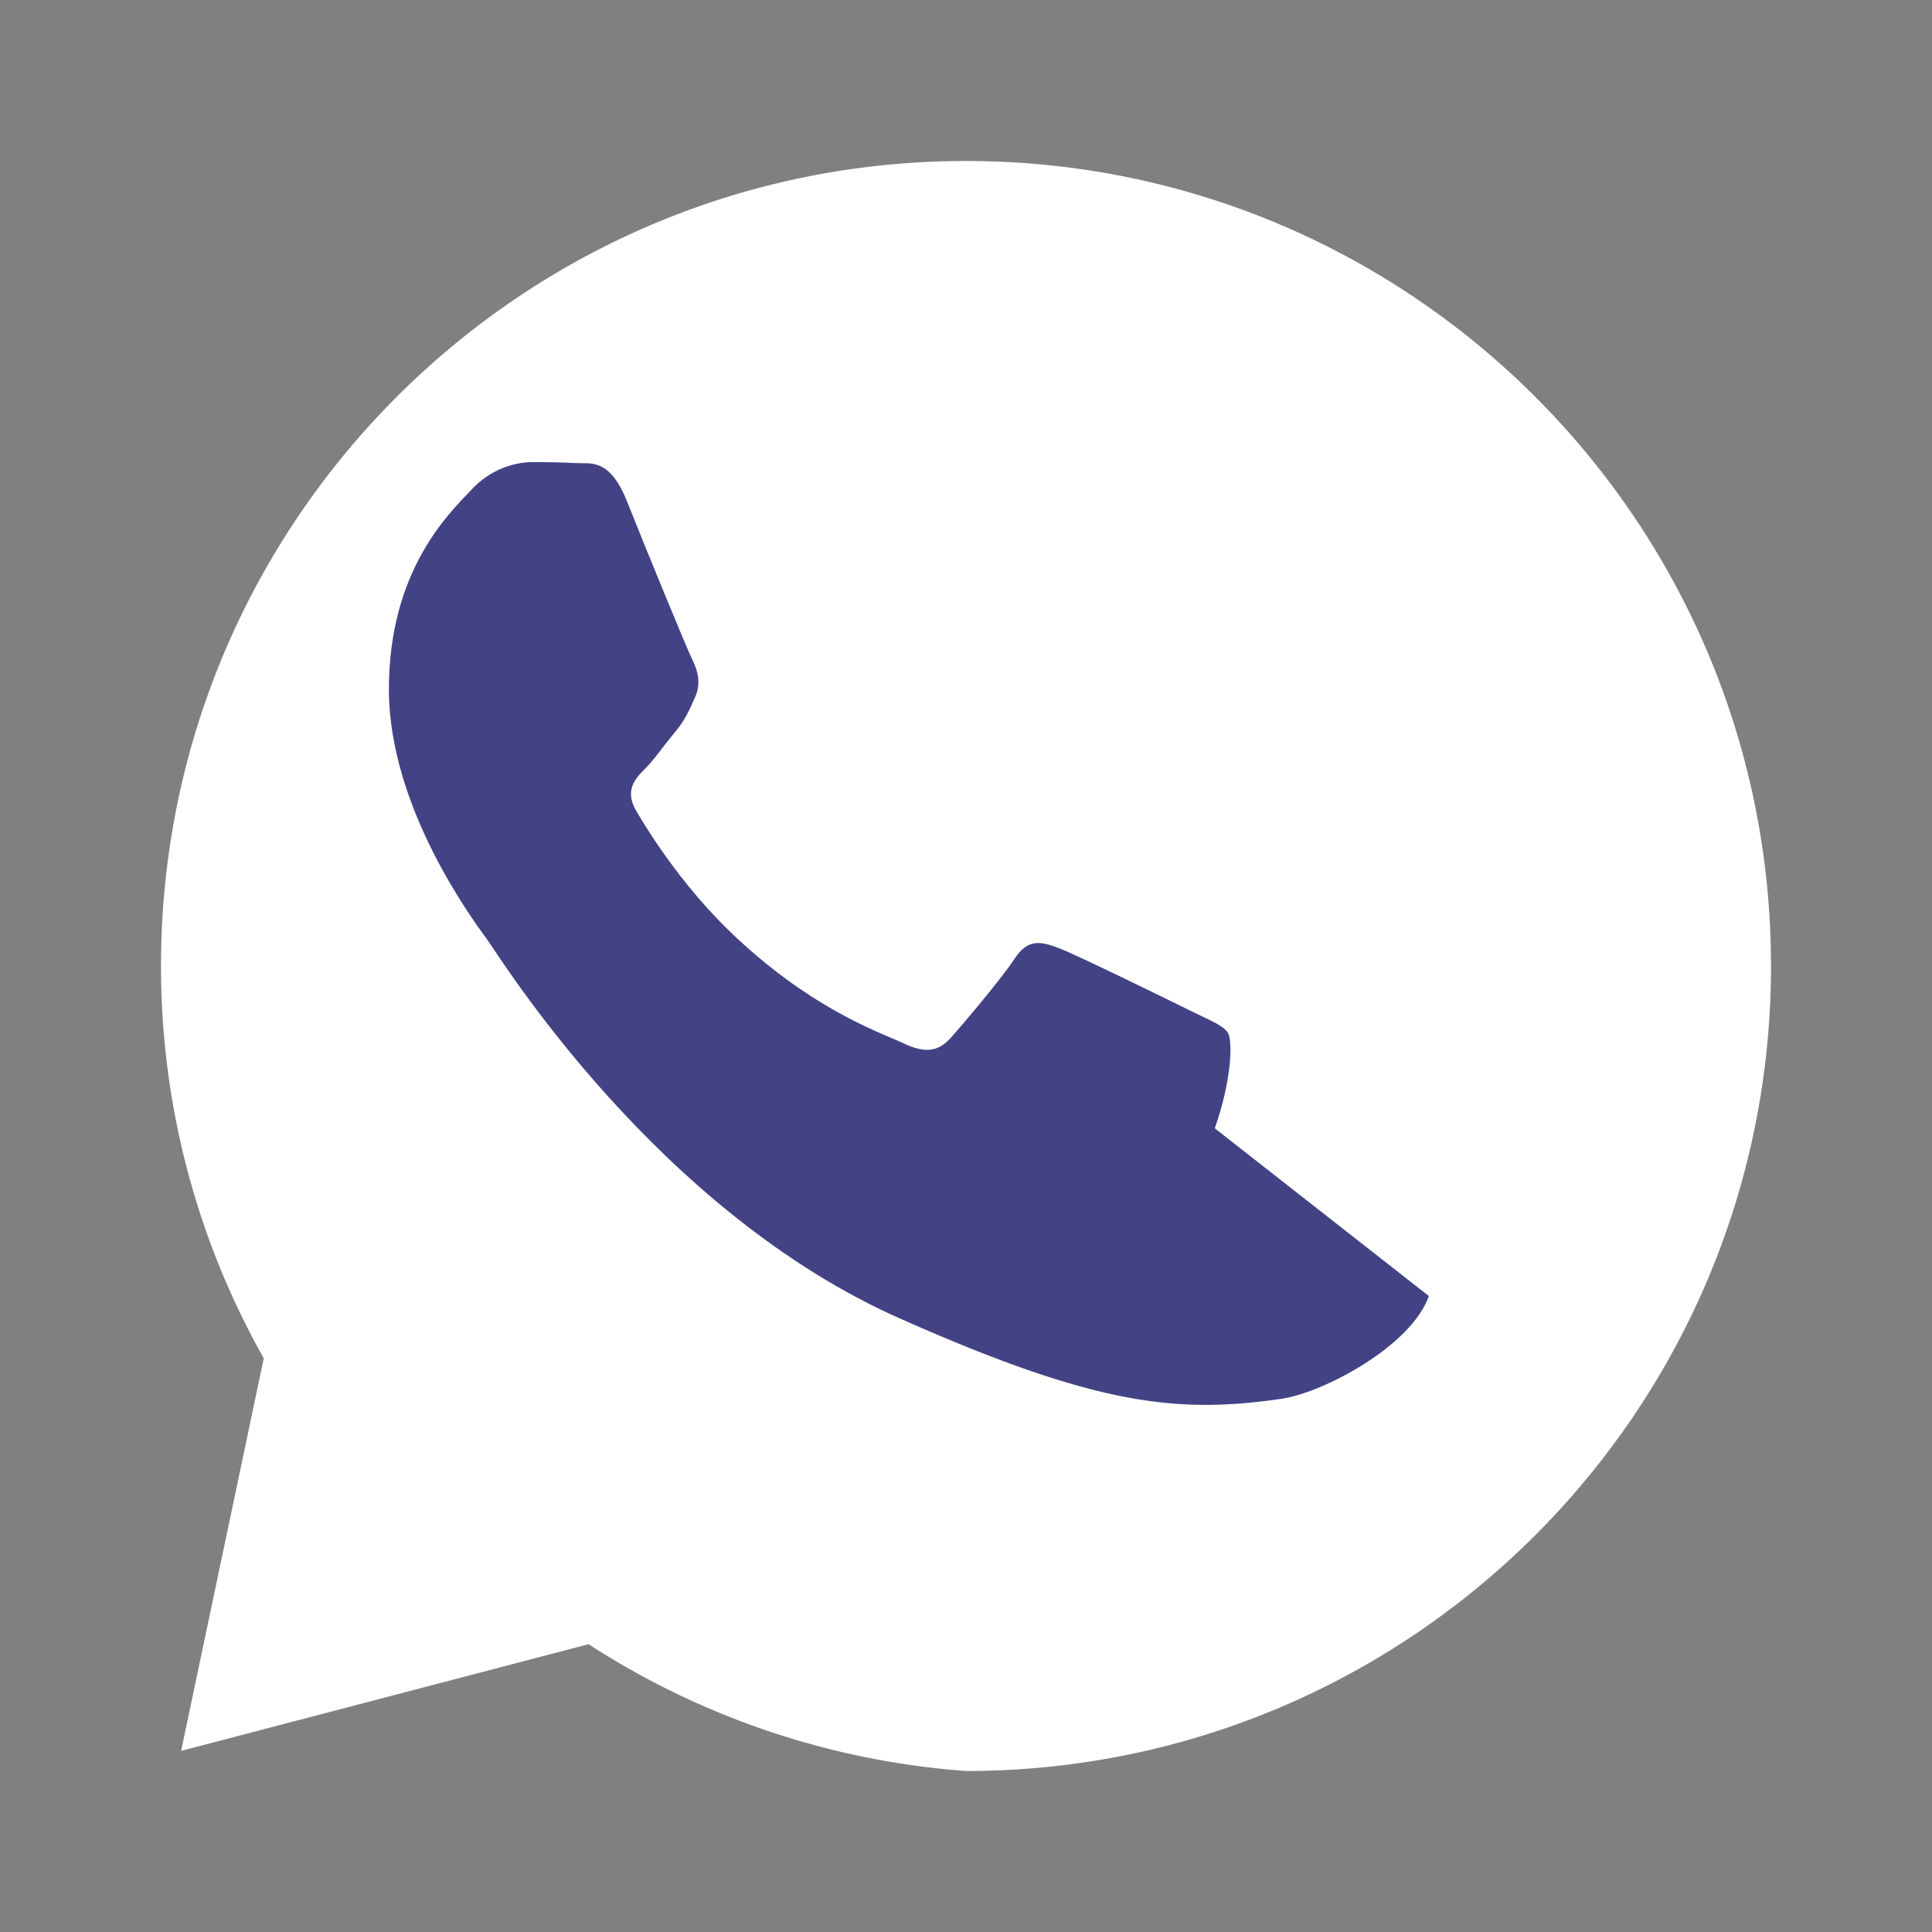
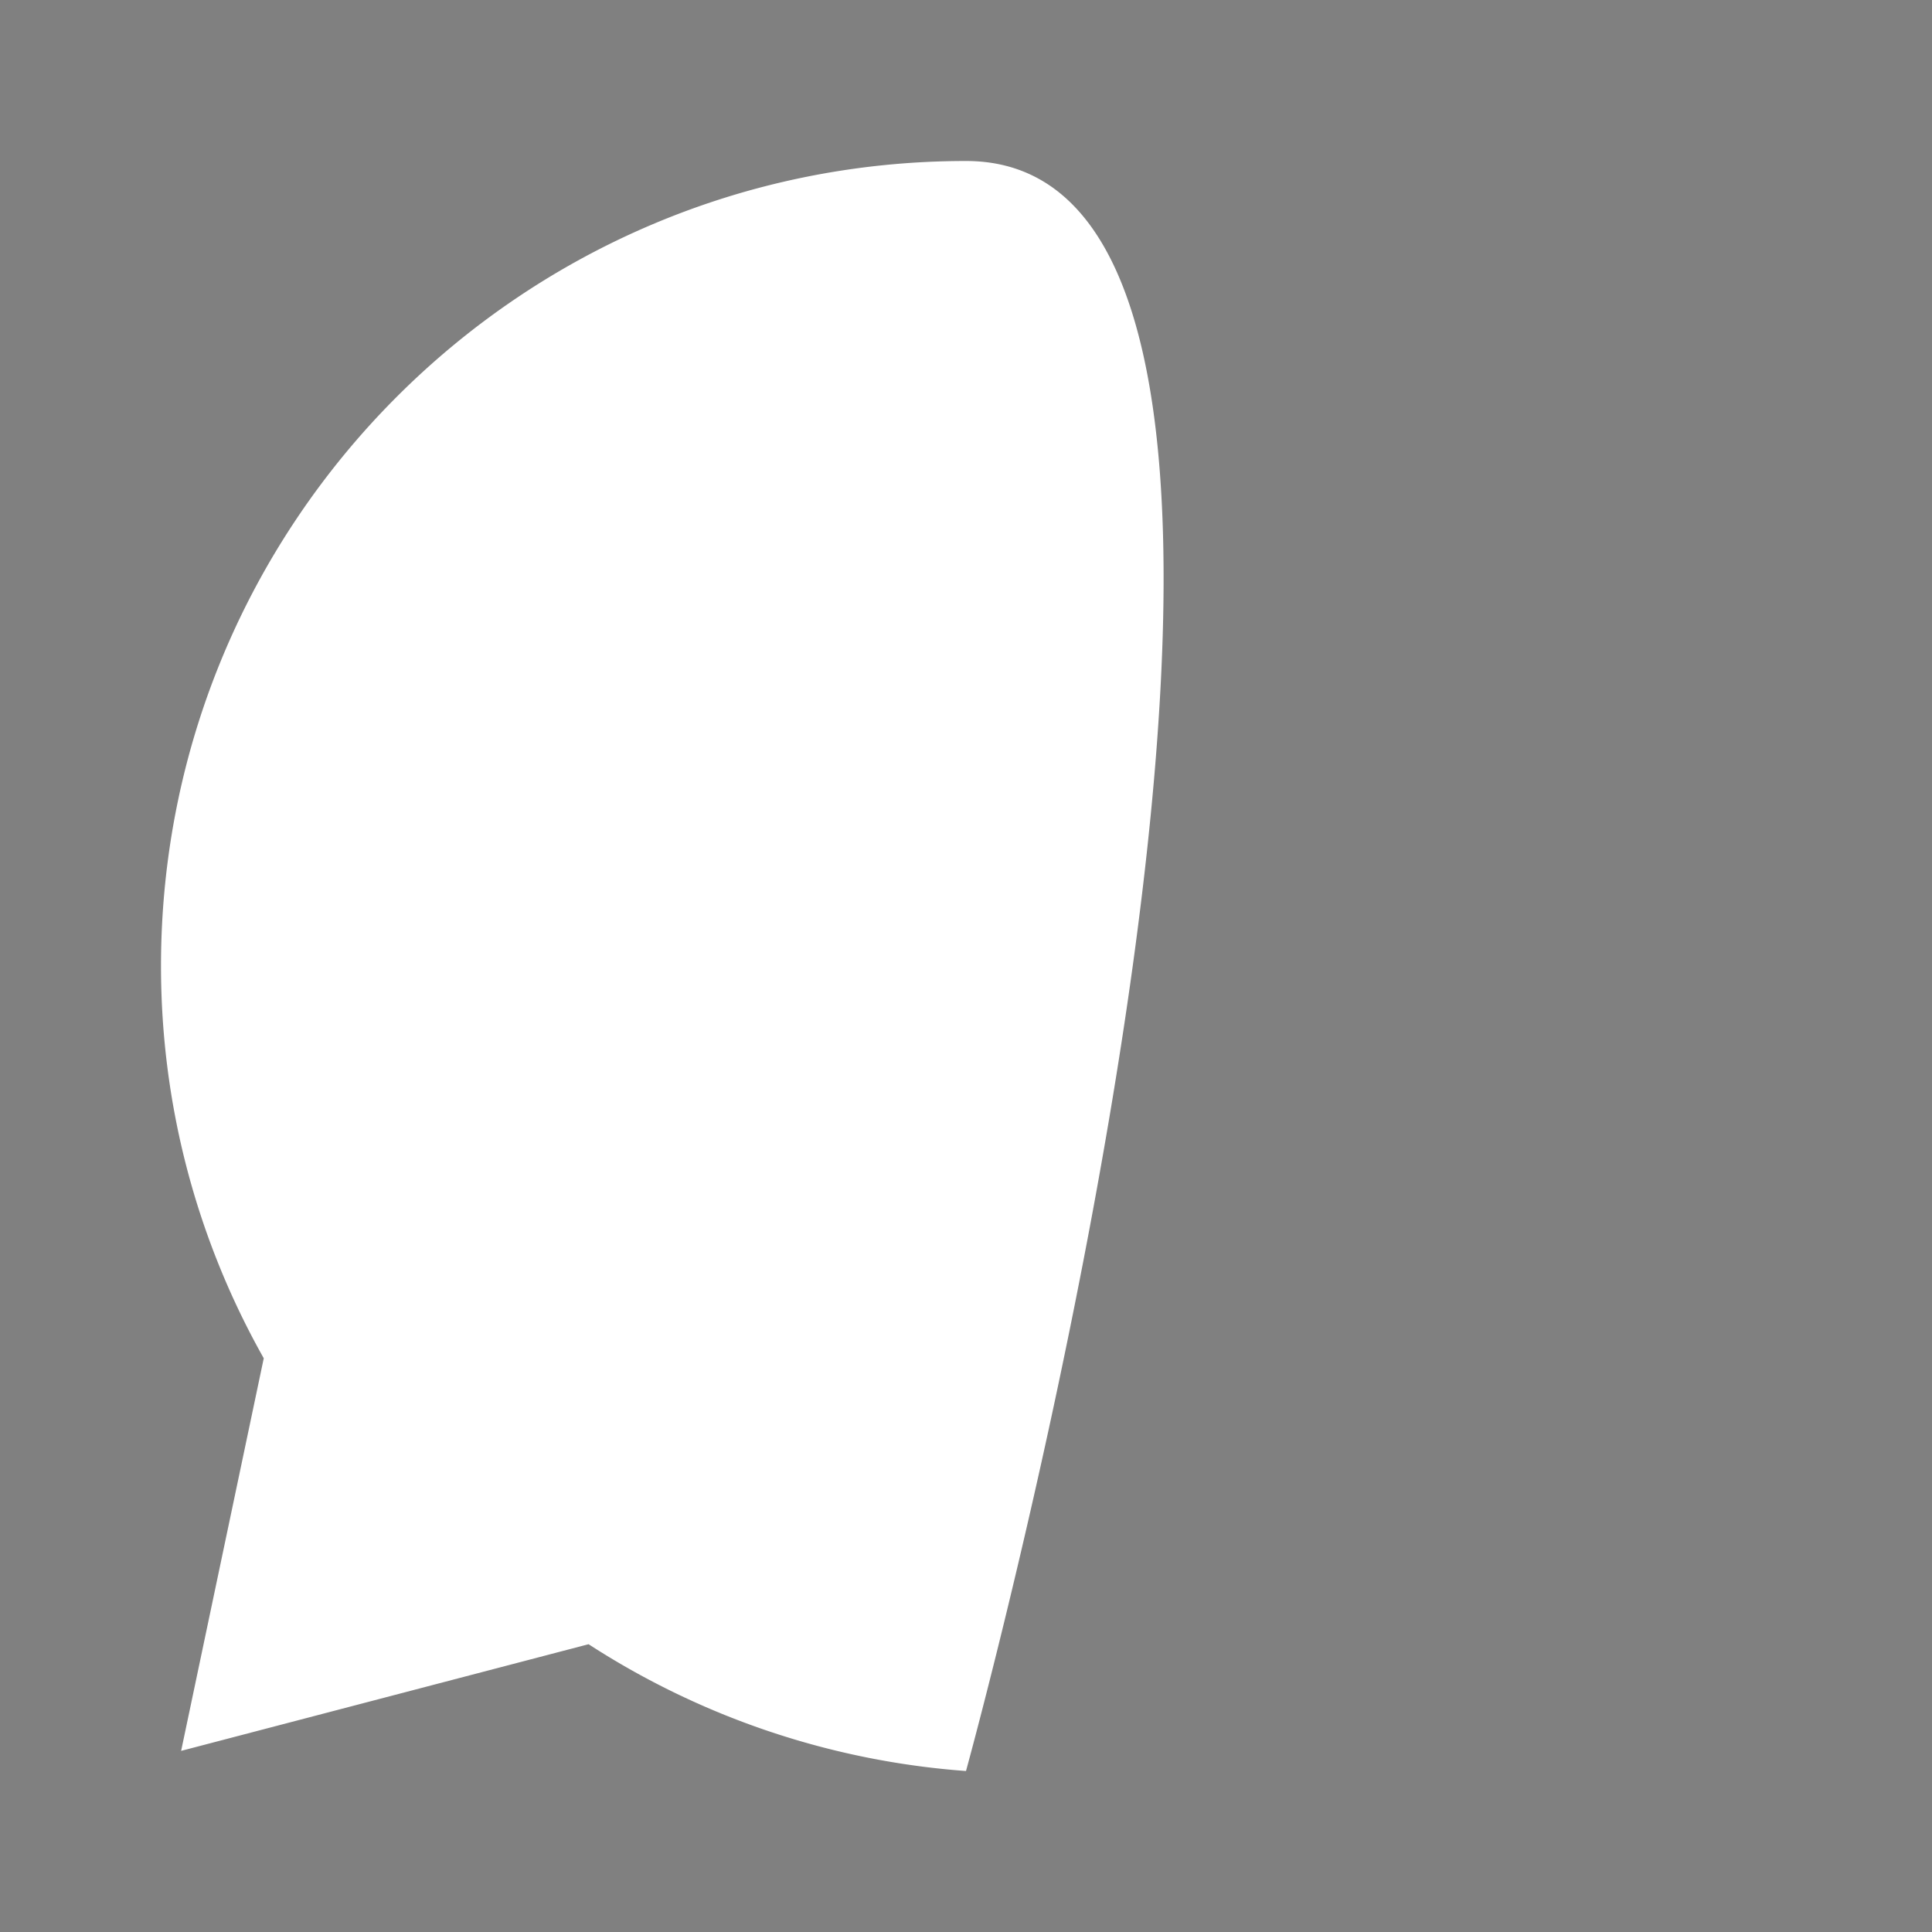
<svg xmlns="http://www.w3.org/2000/svg" viewBox="0 0 48 48" fill="none">
  <rect x="0" y="0" width="48" height="48" fill="#808080" stroke="none" />
-   <path d="M24 4C12.954 4 4 12.954 4 24c0 3.542 0.93 6.866 2.553 9.746L4.5 43.5l10.123-2.65A19.91 19.91 0 0024 44c11.046 0 20-8.954 20-20S35.046 4 24 4z" fill="#fff" />
-   <path d="M35.5 32.2c-.444 1.25-2.619 2.394-3.644 2.55-2.575.375-4.575.188-9.431-1.963-6.113-2.675-10.019-9.031-10.325-9.45-.306-.419-2.438-3.256-2.438-6.206 0-2.95 1.481-4.363 2.037-4.95.513-.562 1.144-.7 1.531-.7.381 0 .763.006 1.094.025.35.019.825-.131 1.256.956.444 1.119 1.494 3.675 1.625 3.938.131.262.219.581.063.925-.156.35-.25.569-.506.875-.256.306-.506.669-.731.894-.256.256-.519.544-.225 1.05.294.506 1.256 2.069 2.706 3.35 1.844 1.656 3.388 2.169 3.931 2.425.544.256.862.213 1.175-.131.313-.35 1.256-1.463 1.594-1.975.337-.512.669-.419 1.113-.25.444.169 2.8 1.325 3.281 1.563.481.238.8.356.906.544.106.188.106 1.113-.331 2.363z" fill="#424285" />
+   <path d="M24 4C12.954 4 4 12.954 4 24c0 3.542 0.93 6.866 2.553 9.746L4.5 43.5l10.123-2.65A19.91 19.91 0 0024 44S35.046 4 24 4z" fill="#fff" />
</svg>